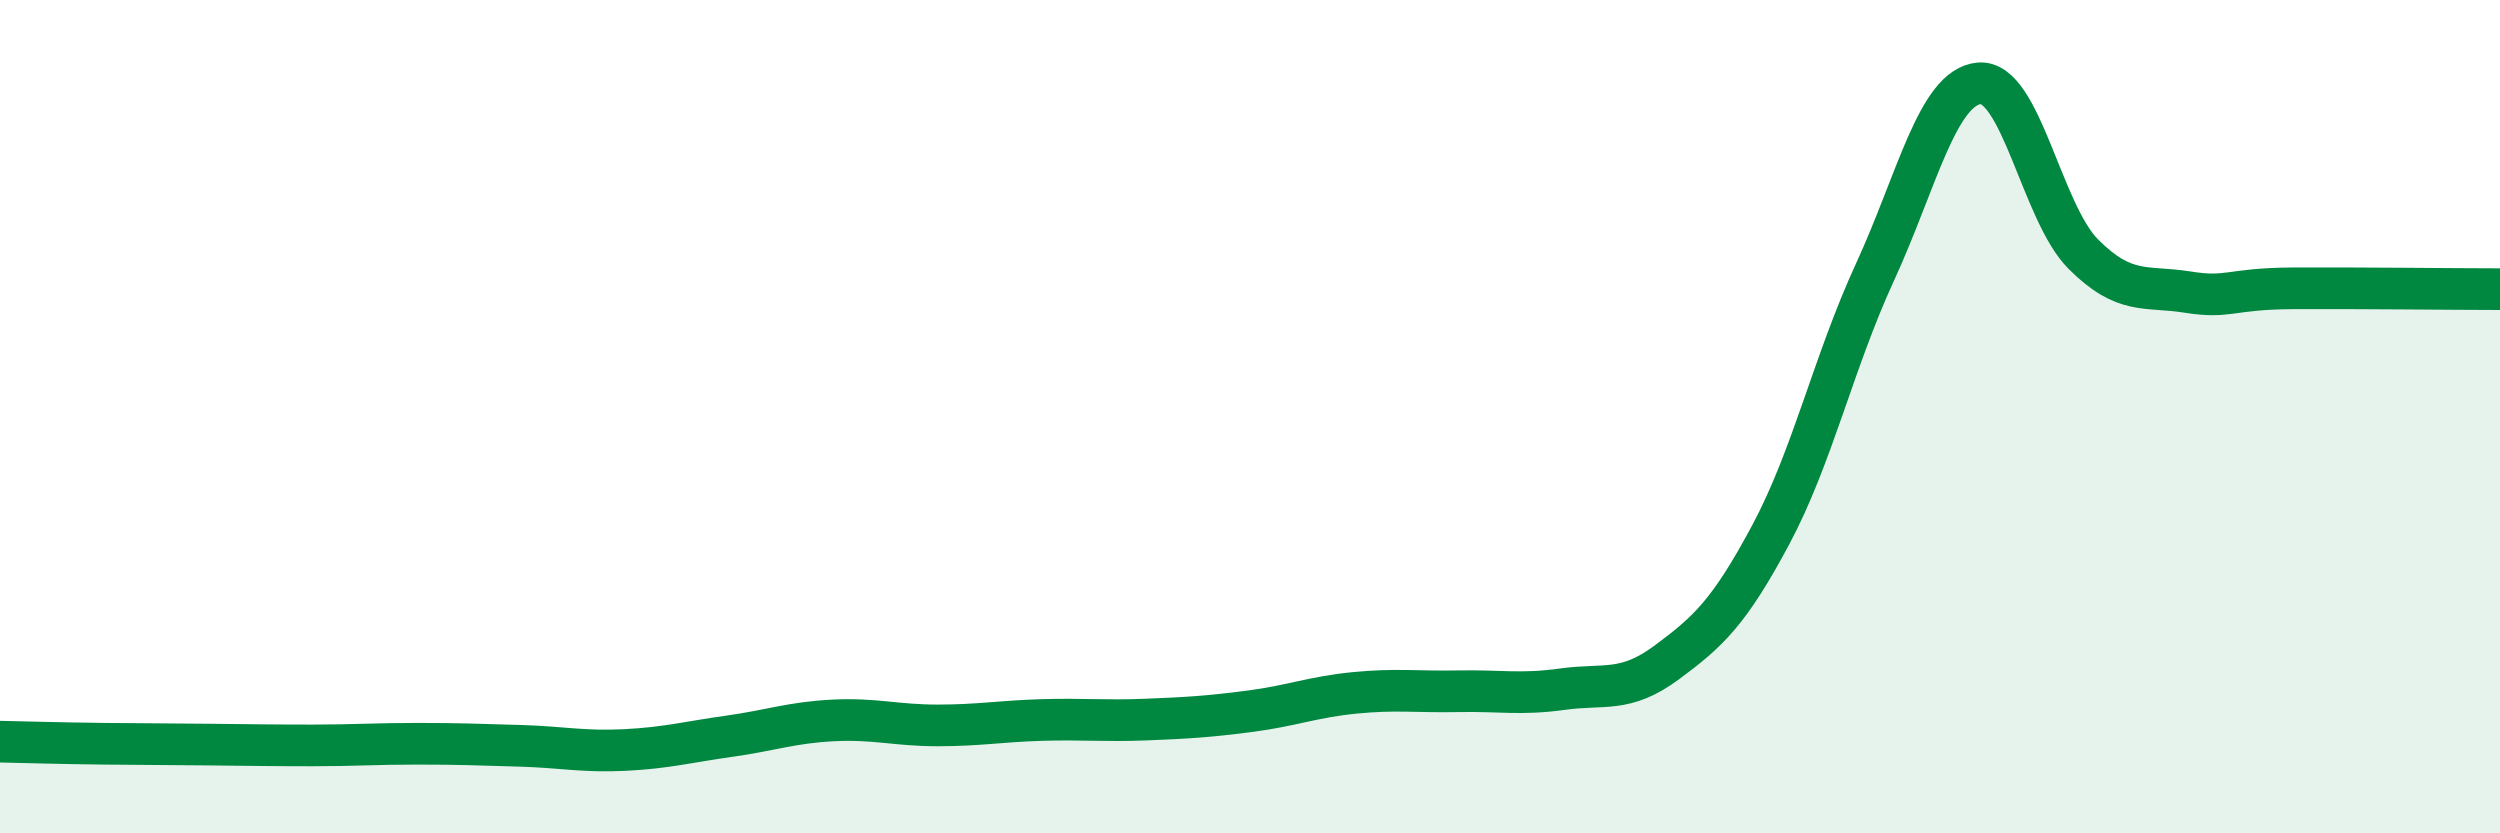
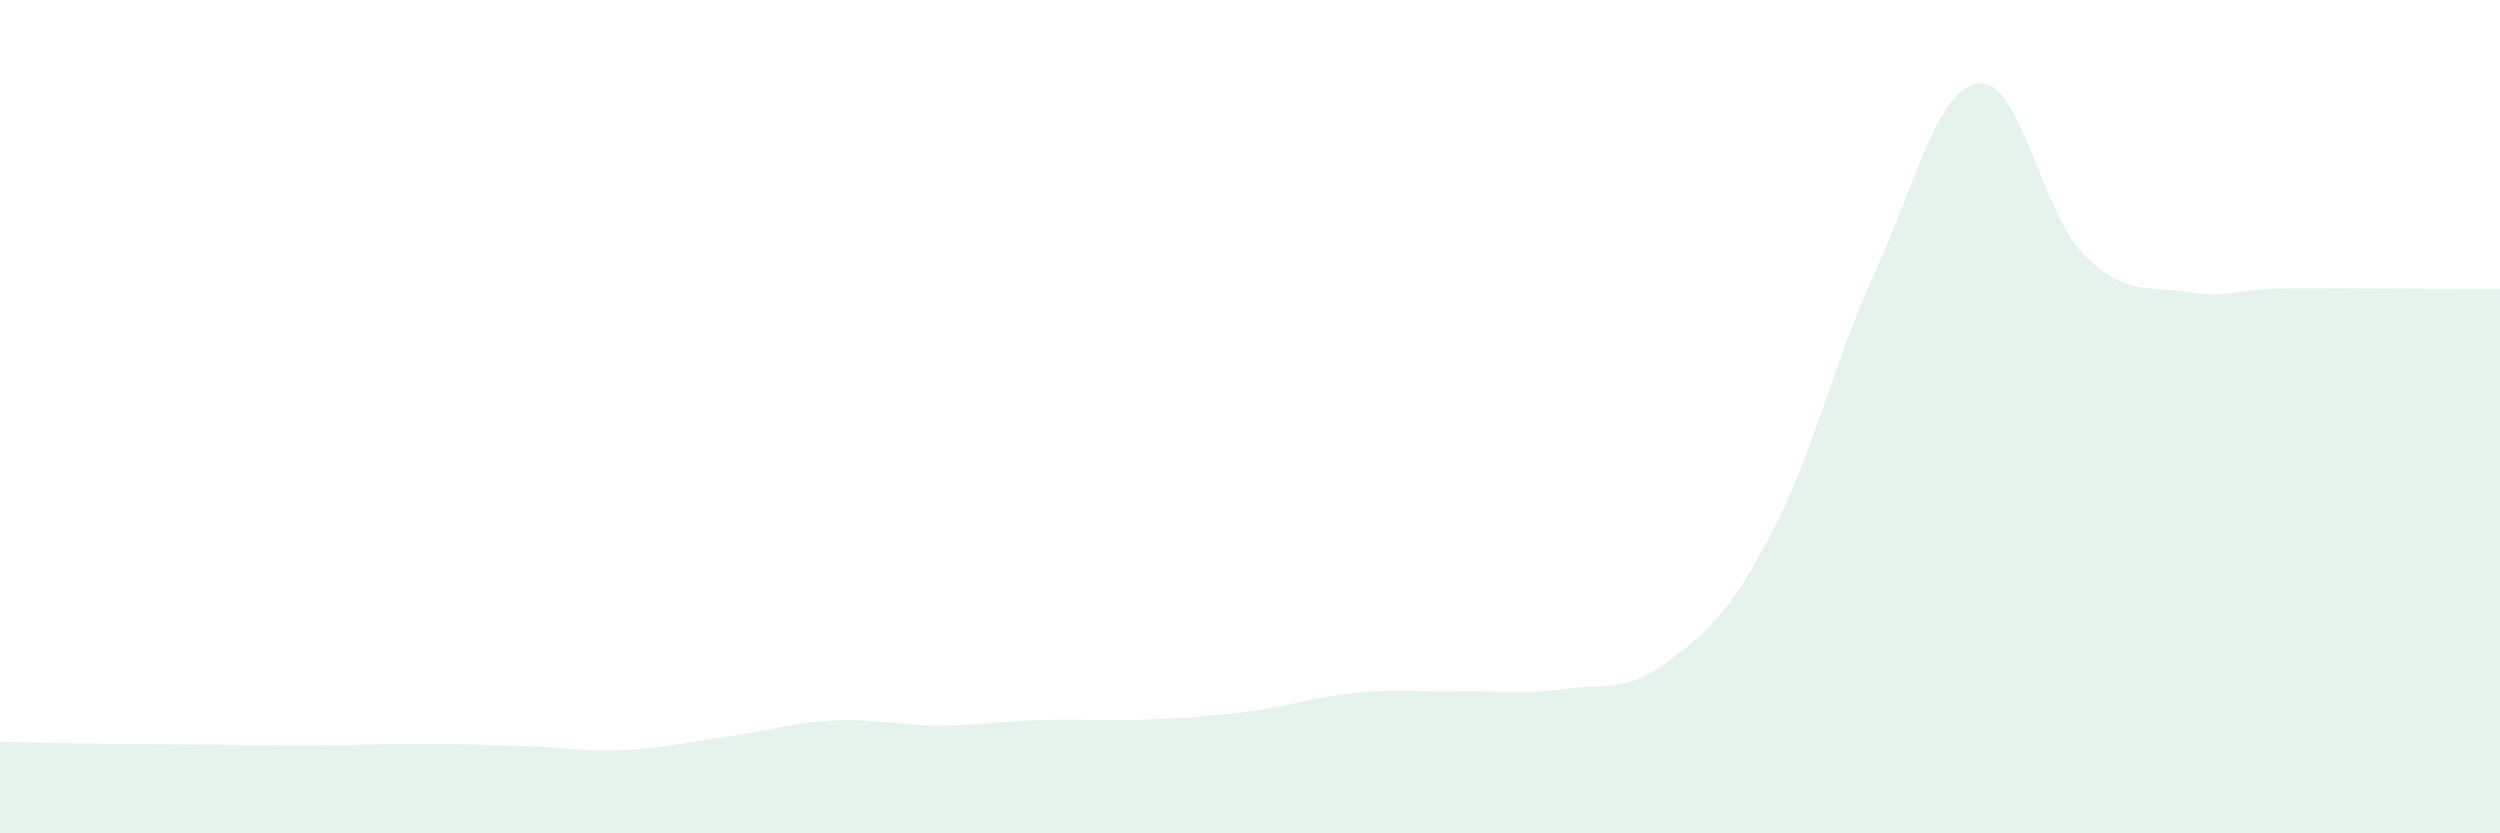
<svg xmlns="http://www.w3.org/2000/svg" width="60" height="20" viewBox="0 0 60 20">
  <path d="M 0,17.8 C 0.5,17.81 1.5,17.84 2.5,17.85 C 3.5,17.86 4,17.86 5,17.87 C 6,17.88 6.5,17.89 7.5,17.89 C 8.5,17.89 9,17.85 10,17.85 C 11,17.85 11.5,17.87 12.5,17.9 C 13.5,17.93 14,18.05 15,18 C 16,17.95 16.5,17.81 17.5,17.67 C 18.5,17.53 19,17.34 20,17.29 C 21,17.24 21.5,17.41 22.5,17.41 C 23.5,17.41 24,17.31 25,17.28 C 26,17.25 26.5,17.31 27.5,17.27 C 28.5,17.23 29,17.2 30,17.07 C 31,16.94 31.5,16.73 32.5,16.63 C 33.5,16.53 34,16.61 35,16.59 C 36,16.57 36.5,16.68 37.5,16.54 C 38.5,16.4 39,16.64 40,15.9 C 41,15.16 41.5,14.7 42.5,12.83 C 43.5,10.96 44,8.7 45,6.53 C 46,4.36 46.5,2.09 47.5,2 C 48.5,1.91 49,5.1 50,6.1 C 51,7.1 51.5,6.85 52.5,7.01 C 53.5,7.17 53.5,6.93 55,6.92 C 56.5,6.91 59,6.94 60,6.94L60 20L0 20Z" fill="#008740" opacity="0.1" stroke-linecap="round" stroke-linejoin="round" />
-   <path d="M 0,17.8 C 0.5,17.81 1.5,17.84 2.5,17.85 C 3.5,17.86 4,17.86 5,17.87 C 6,17.88 6.5,17.89 7.5,17.89 C 8.5,17.89 9,17.85 10,17.85 C 11,17.85 11.5,17.87 12.5,17.9 C 13.5,17.93 14,18.05 15,18 C 16,17.95 16.5,17.81 17.5,17.67 C 18.5,17.53 19,17.34 20,17.29 C 21,17.24 21.5,17.41 22.5,17.41 C 23.5,17.41 24,17.31 25,17.28 C 26,17.25 26.5,17.31 27.5,17.27 C 28.5,17.23 29,17.2 30,17.07 C 31,16.94 31.5,16.73 32.5,16.63 C 33.5,16.53 34,16.61 35,16.59 C 36,16.57 36.5,16.68 37.5,16.54 C 38.5,16.4 39,16.64 40,15.9 C 41,15.16 41.5,14.7 42.5,12.83 C 43.5,10.96 44,8.7 45,6.53 C 46,4.36 46.5,2.09 47.5,2 C 48.5,1.91 49,5.1 50,6.1 C 51,7.1 51.5,6.85 52.5,7.01 C 53.5,7.17 53.5,6.93 55,6.92 C 56.5,6.91 59,6.94 60,6.94" stroke="#008740" stroke-width="1" fill="none" stroke-linecap="round" stroke-linejoin="round" />
</svg>